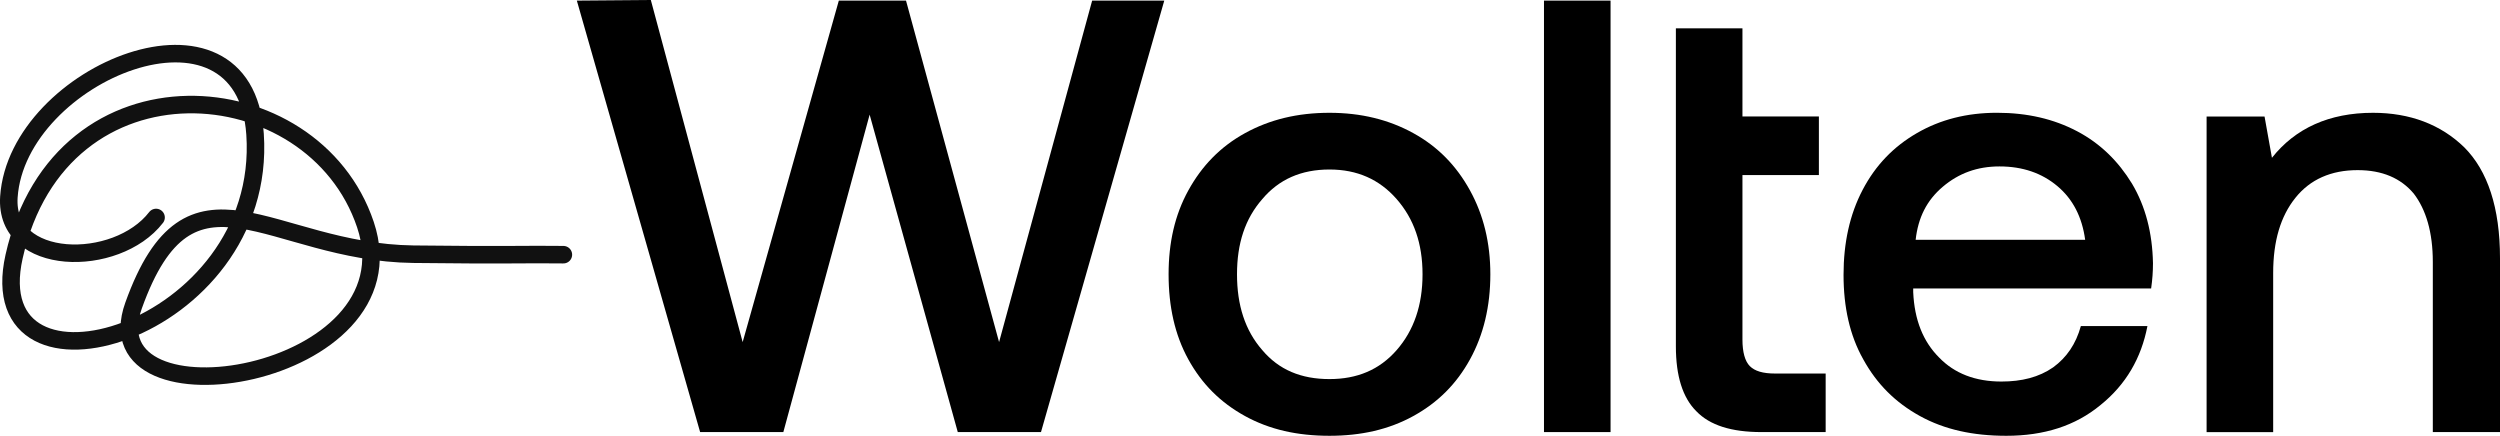
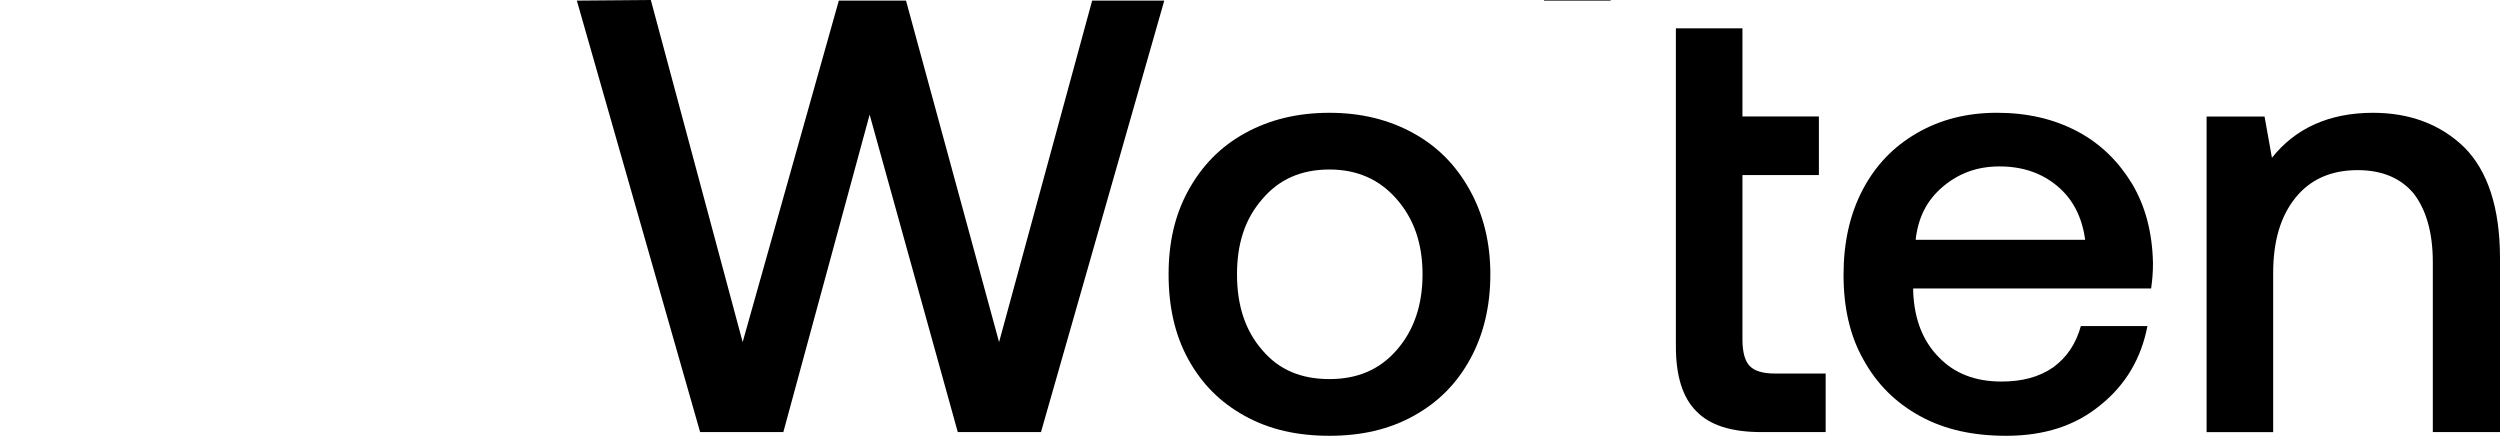
<svg xmlns="http://www.w3.org/2000/svg" width="172.101mm" height="30mm" viewBox="0 0 172.101 30" version="1.1" id="svg5" xml:space="preserve">
  <defs id="defs2" />
  <g id="layer1" transform="translate(-17.936,-252.742)">
    <g aria-label="Wolten" id="g1076" style="font-weight:500;font-size:42.433px;font-family:Aeonik;-inkscape-font-specification:'Aeonik Medium';stroke-width:0.568" transform="translate(0,47.625)">
      <path d="m 57.646,205.159 8.487,29.703 h 5.728 l 5.941,-21.853 6.068,21.853 h 5.728 l 8.487,-29.703 h -4.965 l -6.407,23.508 -6.407,-23.508 h -4.625 l -6.62,23.508 -6.322,-23.55 z" id="path1064" />
      <path d="m 103.644,233.759 c 1.697,0.934 3.607,1.358 5.813,1.358 2.164,0 4.074,-0.424 5.771,-1.358 1.697,-0.934 2.97,-2.207 3.904,-3.904 0.934,-1.697 1.4,-3.649 1.4,-5.856 0,-2.164 -0.467,-4.074 -1.4,-5.771 -0.934,-1.697 -2.207,-3.013 -3.904,-3.946 -1.697,-0.934 -3.607,-1.4 -5.771,-1.4 -2.207,0 -4.116,0.467 -5.813,1.4 -1.697,0.934 -2.97,2.249 -3.904,3.946 -0.934,1.697 -1.358,3.607 -1.358,5.771 0,2.207 0.424,4.158 1.358,5.856 0.934,1.697 2.207,2.97 3.904,3.904 z m 10.438,-4.54 c -1.188,1.358 -2.716,1.994 -4.625,1.994 -1.952,0 -3.479,-0.636 -4.625,-1.994 -1.188,-1.358 -1.74,-3.098 -1.74,-5.219 0,-2.122 0.552,-3.819 1.74,-5.177 1.146,-1.358 2.673,-2.037 4.625,-2.037 1.909,0 3.437,0.679 4.625,2.037 1.188,1.358 1.782,3.055 1.782,5.177 0,2.122 -0.594,3.861 -1.782,5.219 z" id="path1066" />
-       <path d="m 124.224,205.159 v 29.703 h 4.583 v -29.703 z" id="path1068" />
+       <path d="m 124.224,205.159 h 4.583 v -29.703 z" id="path1068" />
      <path d="m 133.304,207.069 v 21.895 c 0,2.037 0.467,3.522 1.4,4.455 0.934,0.976 2.419,1.443 4.498,1.443 h 4.413 v -4.031 h -3.479 c -0.849,0 -1.4,-0.17 -1.74,-0.509 -0.339,-0.339 -0.509,-0.976 -0.509,-1.825 v -11.33 h 5.262 v -4.031 h -5.262 v -6.068 z" id="path1070" />
      <path d="m 146.161,218.186 c -0.891,1.697 -1.315,3.649 -1.315,5.856 0,2.207 0.424,4.158 1.358,5.813 0.934,1.697 2.207,2.97 3.904,3.904 1.697,0.934 3.649,1.358 5.941,1.358 2.588,0 4.752,-0.679 6.492,-2.122 1.74,-1.4 2.801,-3.225 3.225,-5.431 h -4.583 c -0.339,1.231 -0.976,2.164 -1.909,2.843 -0.976,0.679 -2.164,0.976 -3.564,0.976 -1.782,0 -3.225,-0.552 -4.286,-1.655 -1.103,-1.103 -1.697,-2.588 -1.782,-4.498 v -0.255 h 16.379 c 0.085,-0.594 0.127,-1.146 0.127,-1.74 -0.042,-2.079 -0.509,-3.904 -1.443,-5.474 -0.934,-1.528 -2.164,-2.758 -3.777,-3.607 -1.612,-0.849 -3.437,-1.273 -5.516,-1.273 -2.079,0 -3.904,0.467 -5.516,1.4 -1.612,0.934 -2.843,2.207 -3.734,3.904 z m 15.318,3.437 h -11.669 c 0.17,-1.528 0.764,-2.716 1.867,-3.649 1.103,-0.934 2.376,-1.4 3.904,-1.4 1.612,0 2.928,0.467 3.989,1.358 1.061,0.891 1.697,2.122 1.909,3.692 z" id="path1072" />
      <path d="m 187.576,215.258 c -1.612,-1.57 -3.734,-2.376 -6.28,-2.376 -3.013,0 -5.347,1.061 -6.959,3.098 l -0.509,-2.843 h -3.989 v 21.726 h 4.583 v -10.948 c 0,-2.207 0.509,-3.904 1.528,-5.177 1.018,-1.273 2.461,-1.909 4.286,-1.909 1.697,0 2.97,0.552 3.861,1.612 0.849,1.103 1.315,2.673 1.315,4.71 v 11.711 h 4.625 v -11.966 c 0,-3.479 -0.849,-6.025 -2.461,-7.638 z" id="path1074" />
    </g>
-     <path d="m 28.68,267.713 c -2.722,3.531 -10.46,3.442 -10.132,-1.416 0.578,-8.542 16.231,-14.92 16.946,-4.315 0.93,13.79 -19.05,19.412 -16.588,8.421 3.2,-14.288 20.604,-12.876 24.186,-2.197 3.582,10.679 -19.065,14.224 -15.963,5.573 3.913,-10.913 9.385,-3.661 19.263,-3.538 6.414,0.08 7.858,-0.002 10.327,0.033" fill="none" stroke="#111111" stroke-width="16" stroke-linecap="round" stroke-linejoin="round" id="path1078" style="stroke-width:1.206;stroke-dasharray:none" />
  </g>
</svg>